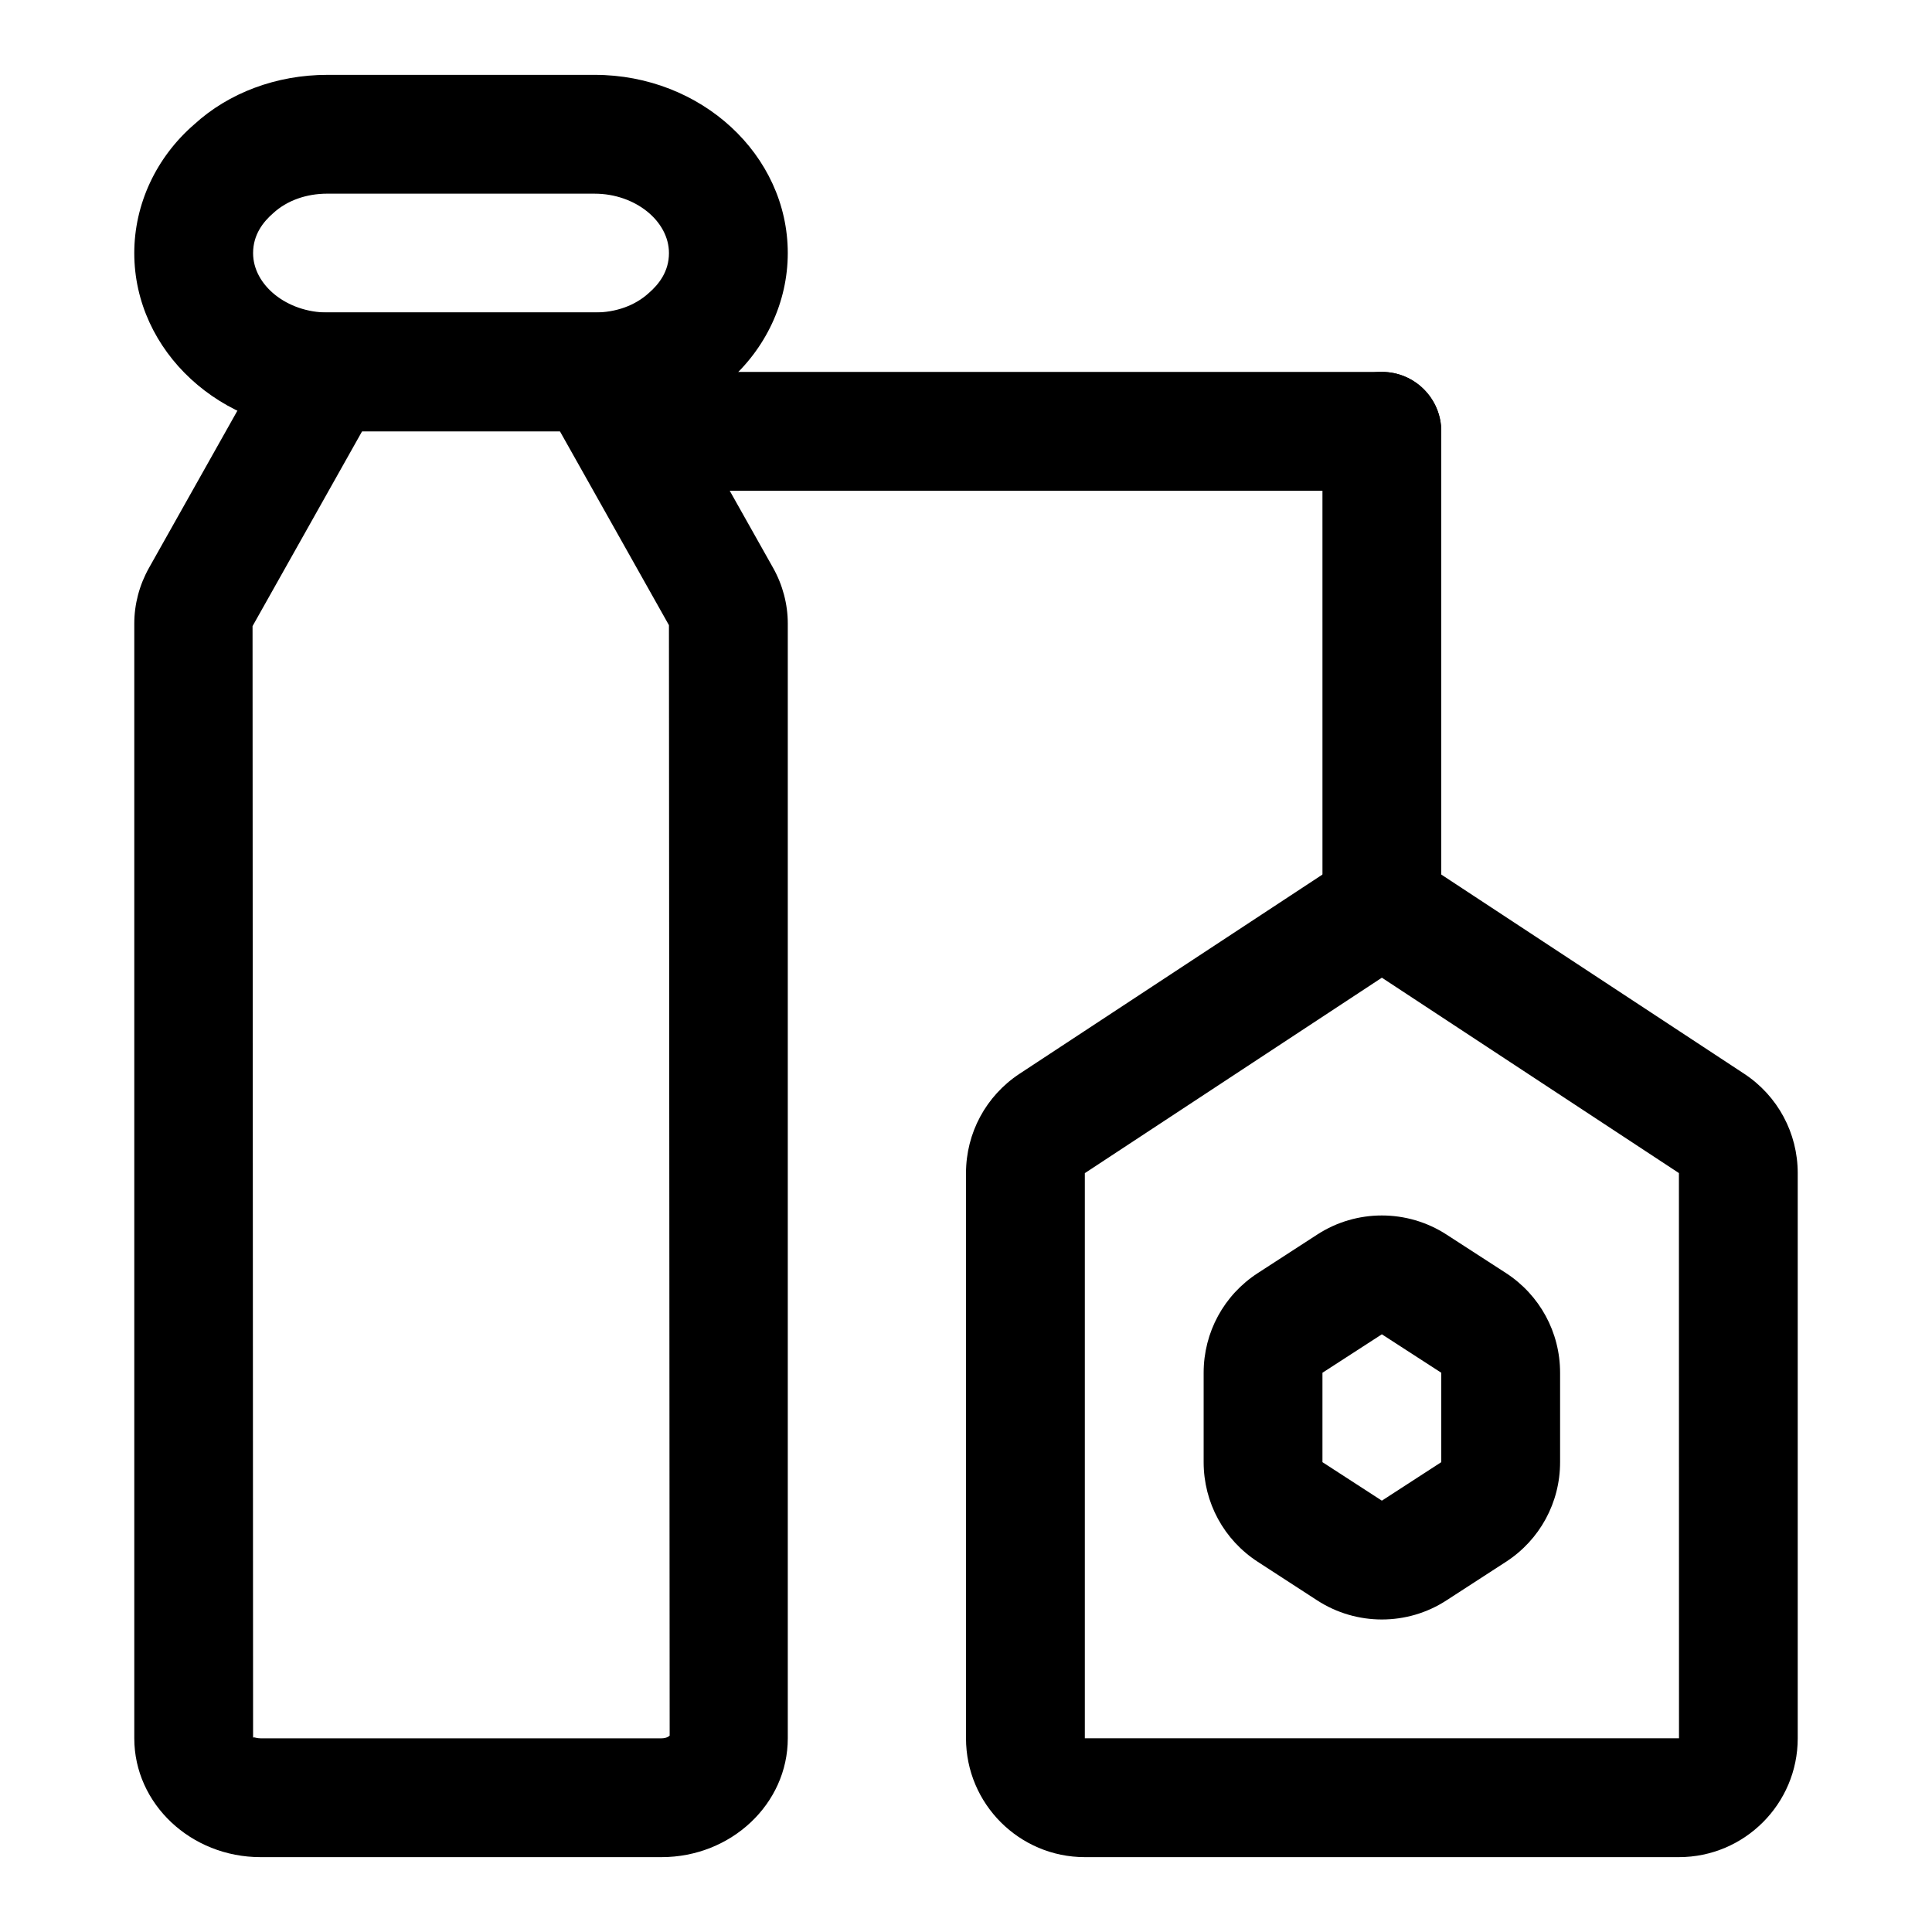
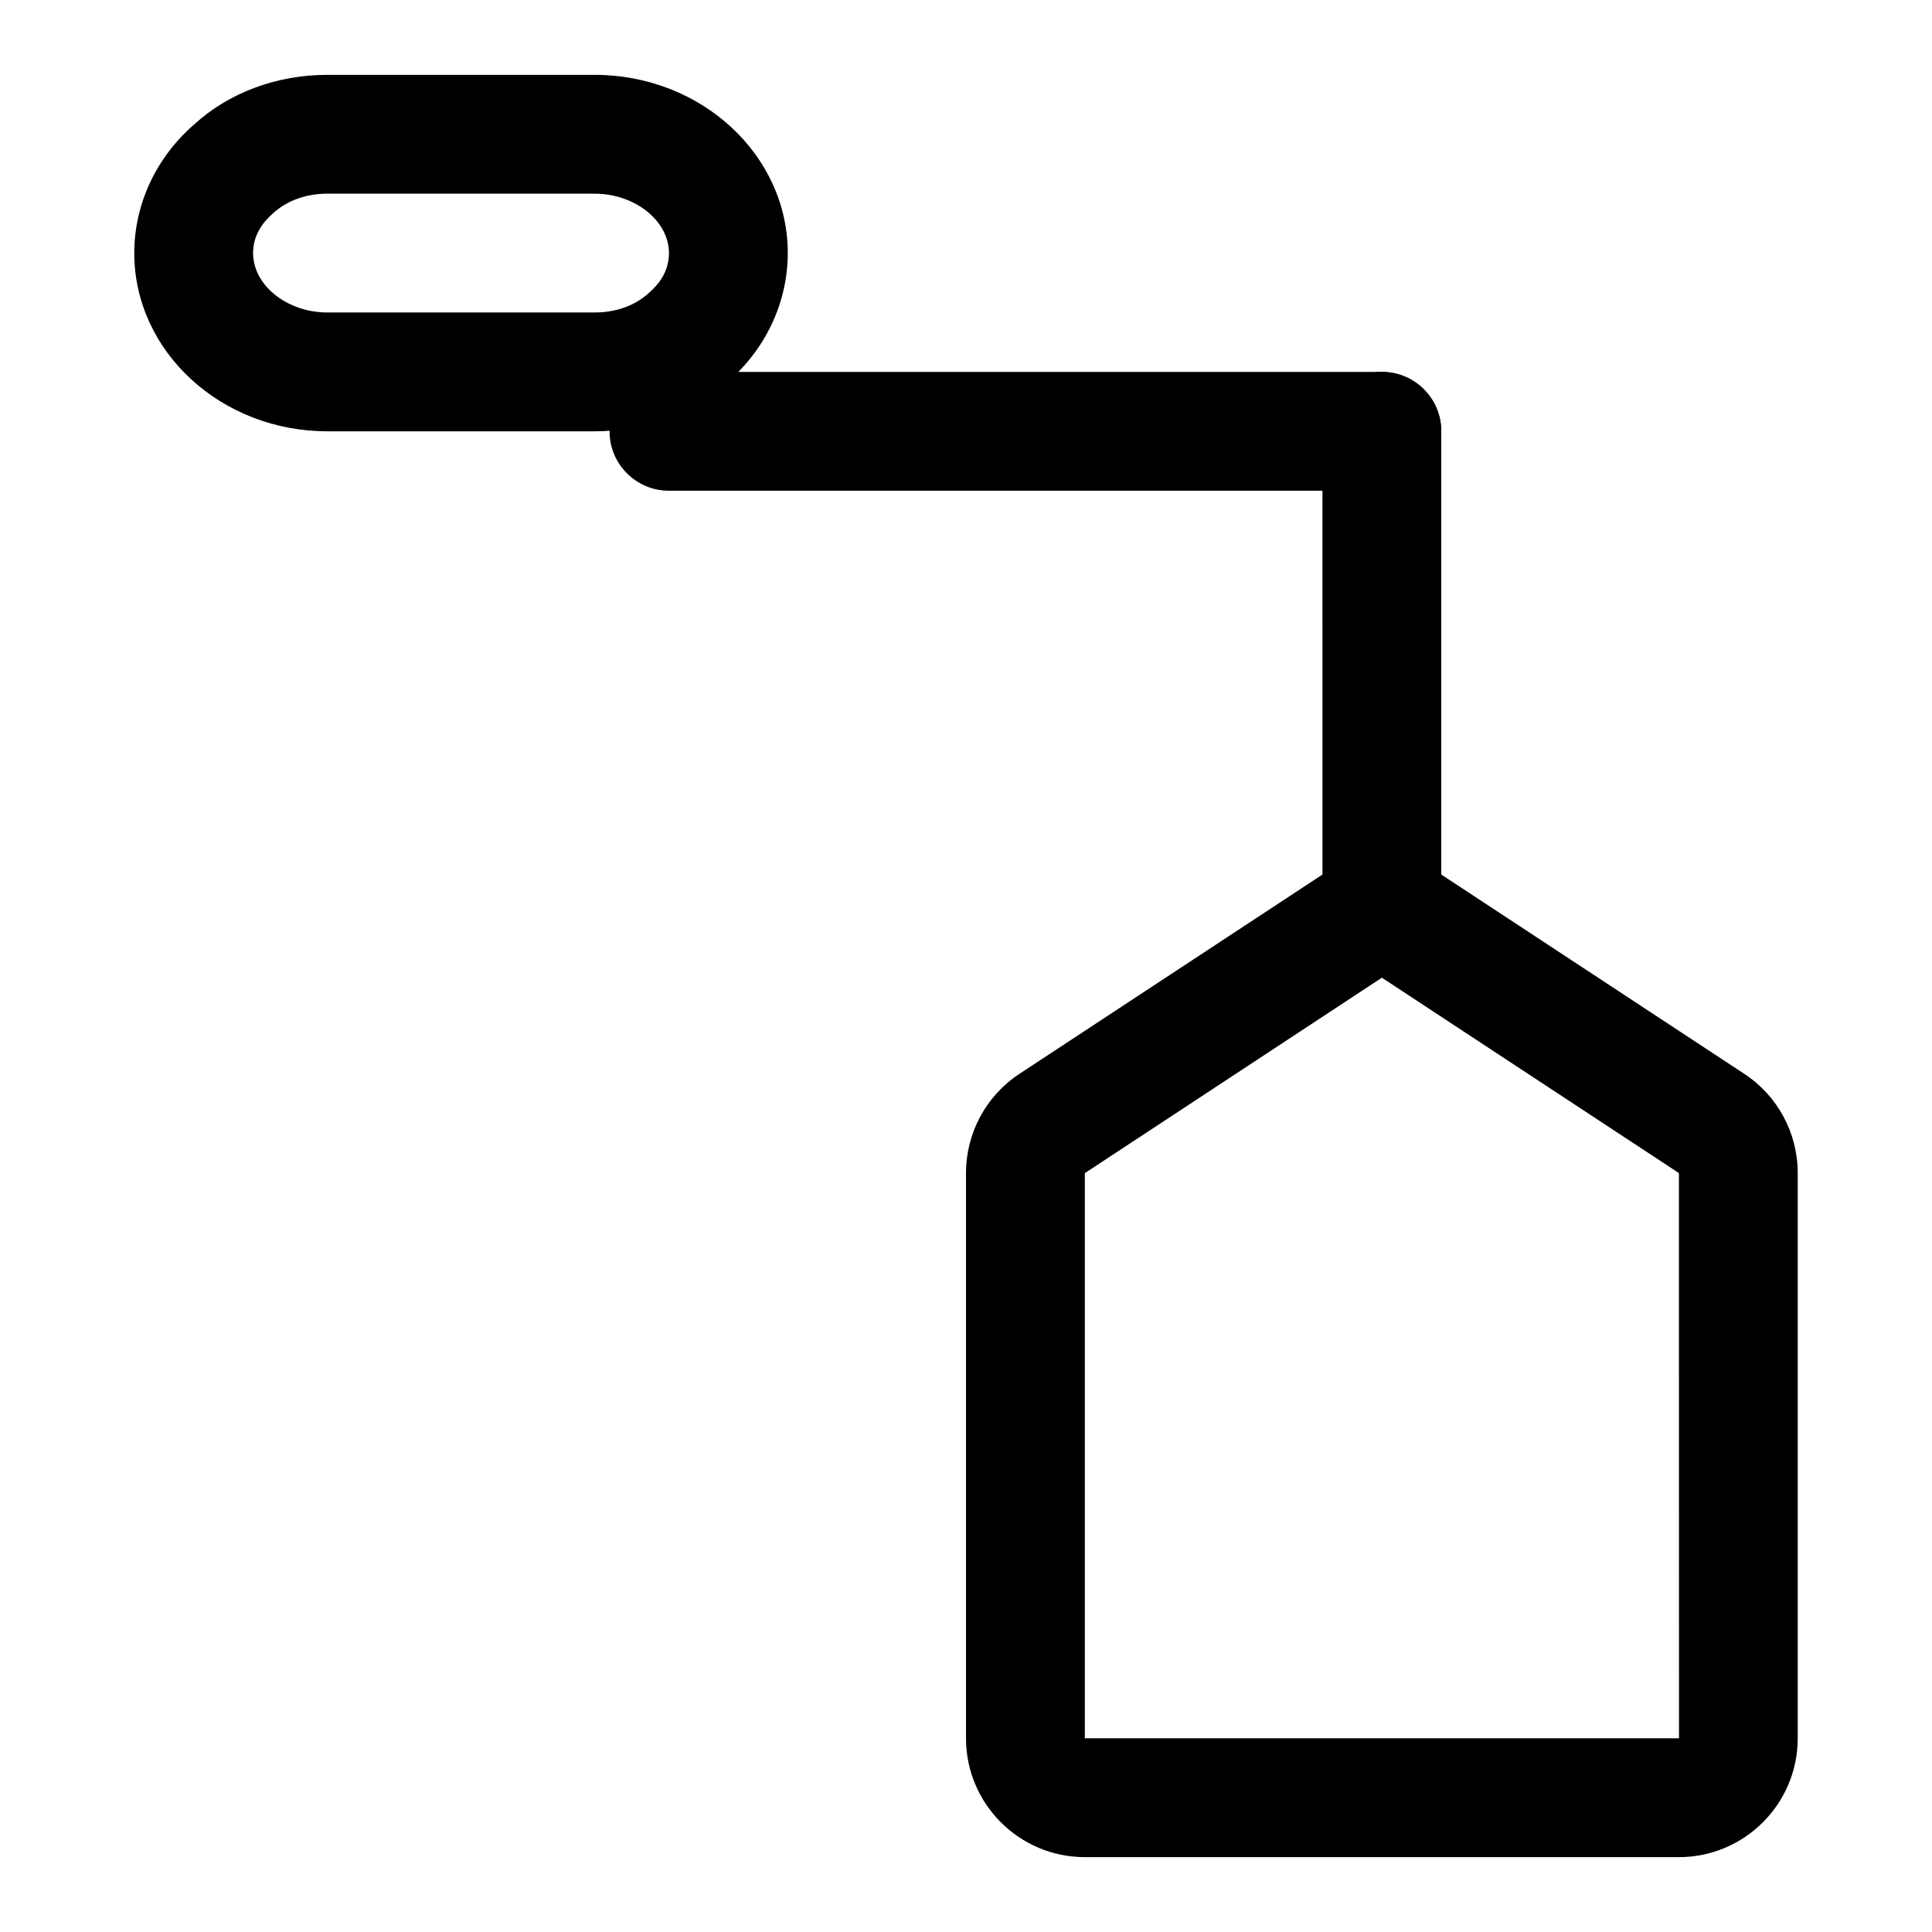
<svg xmlns="http://www.w3.org/2000/svg" fill="#000000" width="800px" height="800px" version="1.1" viewBox="144 144 512 512">
  <g>
-     <path d="m510.21 573.18c-5.969 0-11.918-1.684-17.129-5.055l-15.742-10.219c-8.992-5.824-14.359-15.695-14.359-26.418v-23.695c0-10.723 5.367-20.594 14.359-26.418l15.742-10.203c10.391-6.754 23.867-6.738 34.258 0l15.742 10.188c8.992 5.84 14.359 15.715 14.359 26.434v23.695c0 10.723-5.367 20.594-14.359 26.418l-15.742 10.203c-5.195 3.387-11.16 5.07-17.129 5.07zm-15.746-65.387v23.695l15.746 10.203 15.742-10.203v-23.695l-15.742-10.188z" />
    <path d="m510.21 400c-8.707 0-15.742-7.055-15.742-15.742l-0.004-125.96c0-8.691 7.039-15.742 15.742-15.742 8.707 0 15.742 7.055 15.742 15.742v125.95c0.004 8.691-7.031 15.746-15.738 15.746z" />
    <path d="m510.21 274.05h-188.93c-8.707 0-15.742-7.055-15.742-15.742 0-8.691 7.039-15.742 15.742-15.742h188.93c8.707 0 15.742 7.055 15.742 15.742s-7.035 15.742-15.742 15.742z" />
-     <path d="m319.31 636.16h-106.27c-18.449 0-33.453-14.125-33.453-31.488v-295.42c0-5.133 1.355-10.234 3.906-14.77l38.051-67.668h89.27l38.07 67.684c2.535 4.519 3.887 9.621 3.887 14.754v295.42c0 17.363-15.004 31.488-33.457 31.488zm-108.05-31.742c0.27 0 0.883 0.254 1.781 0.254h106.27c1.34 0 2.047-0.566 2.156-0.723l-0.191-294.27-28.891-51.375h-52.426l-29.031 51.625 0.141 294.62c0.016-0.098 0.078-0.129 0.188-0.129z" />
    <path d="m301.6 258.3h-70.848c-28.215 0-51.168-21.191-51.168-47.23 0-12.941 5.793-25.379 15.902-34.117 9.113-8.344 21.773-13.117 35.266-13.117h70.848c28.215 0 51.168 21.191 51.168 47.234 0 12.941-5.793 25.379-15.902 34.117-9.129 8.344-21.773 13.113-35.266 13.113zm-70.848-62.977c-5.606 0-10.707 1.828-14.344 5.164-2.613 2.269-5.336 5.652-5.336 10.582 0 8.535 9.004 15.742 19.68 15.742h70.848c5.606 0 10.707-1.828 14.344-5.164 2.613-2.266 5.336-5.652 5.336-10.578 0-8.535-9.004-15.742-19.68-15.742z" />
    <path d="m588.93 636.16h-157.44c-17.367 0-31.488-14.121-31.488-31.488v-149.79c0-10.629 5.305-20.469 14.168-26.309l96.039-63.164 96.039 63.164c8.863 5.84 14.168 15.68 14.168 26.309v149.79c0 17.363-14.121 31.488-31.488 31.488zm-78.719-233.06-78.719 51.797v149.77h157.46l-0.02-149.79z" />
  </g>
</svg>